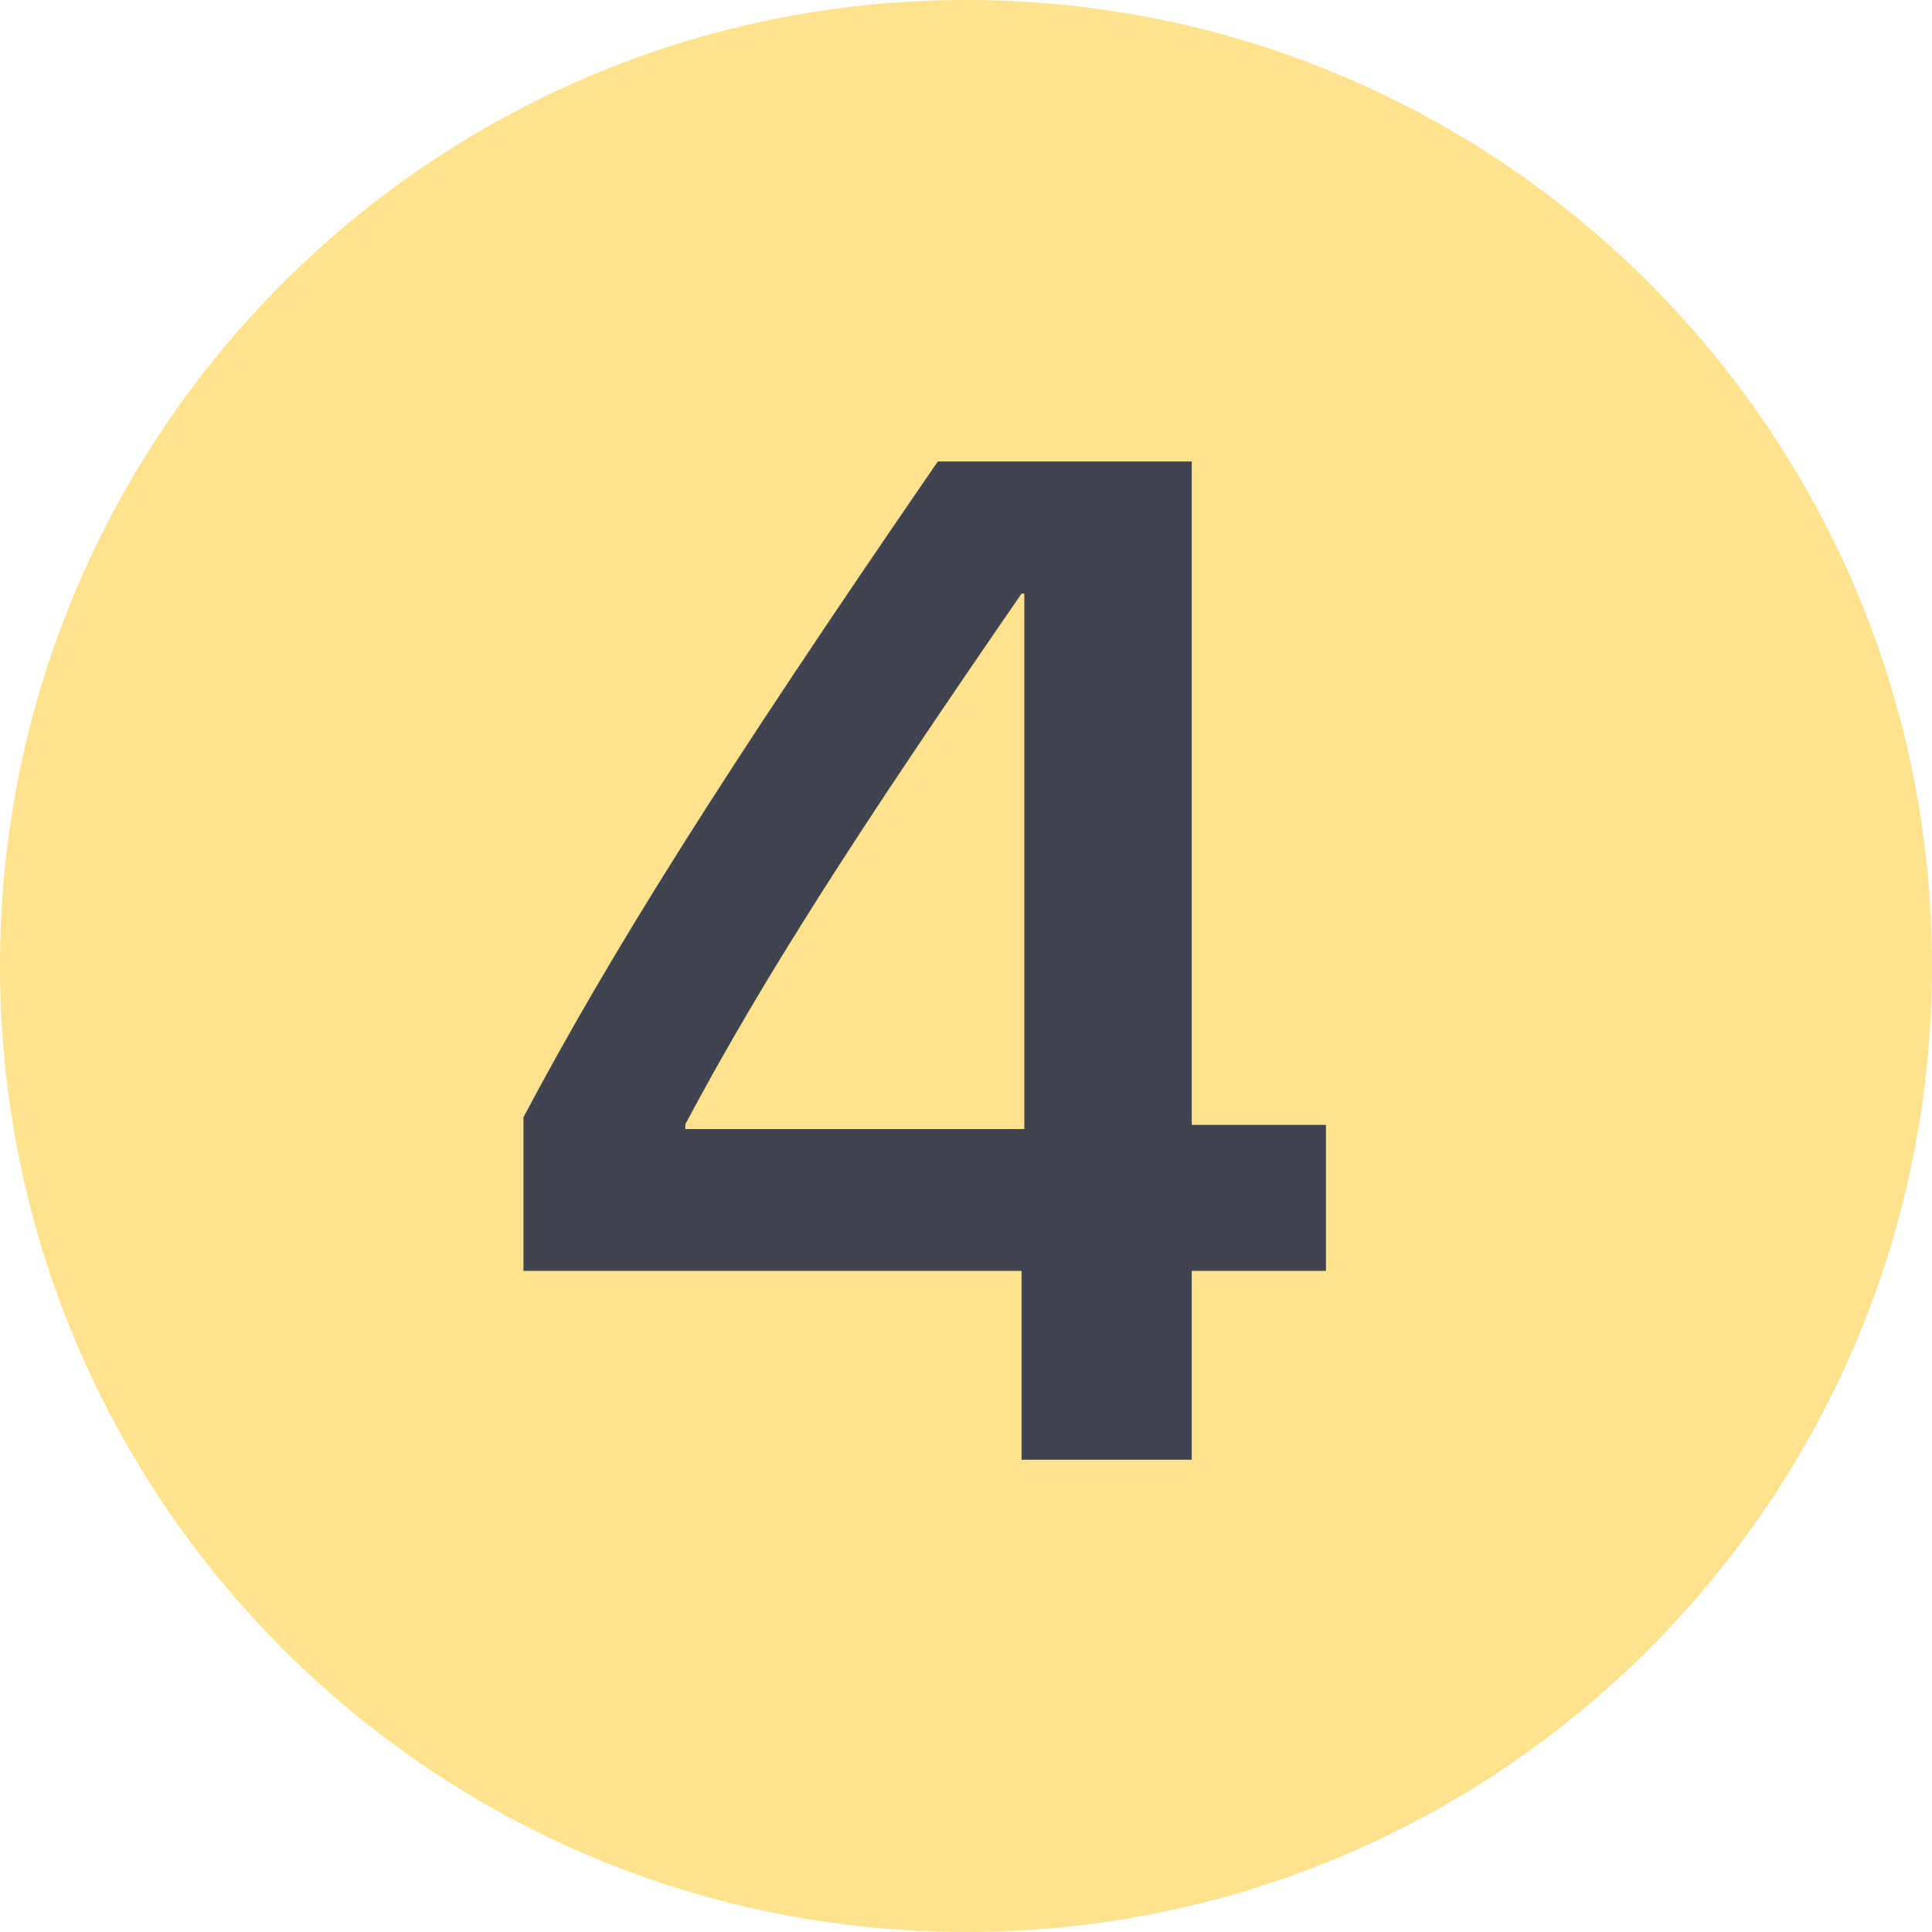
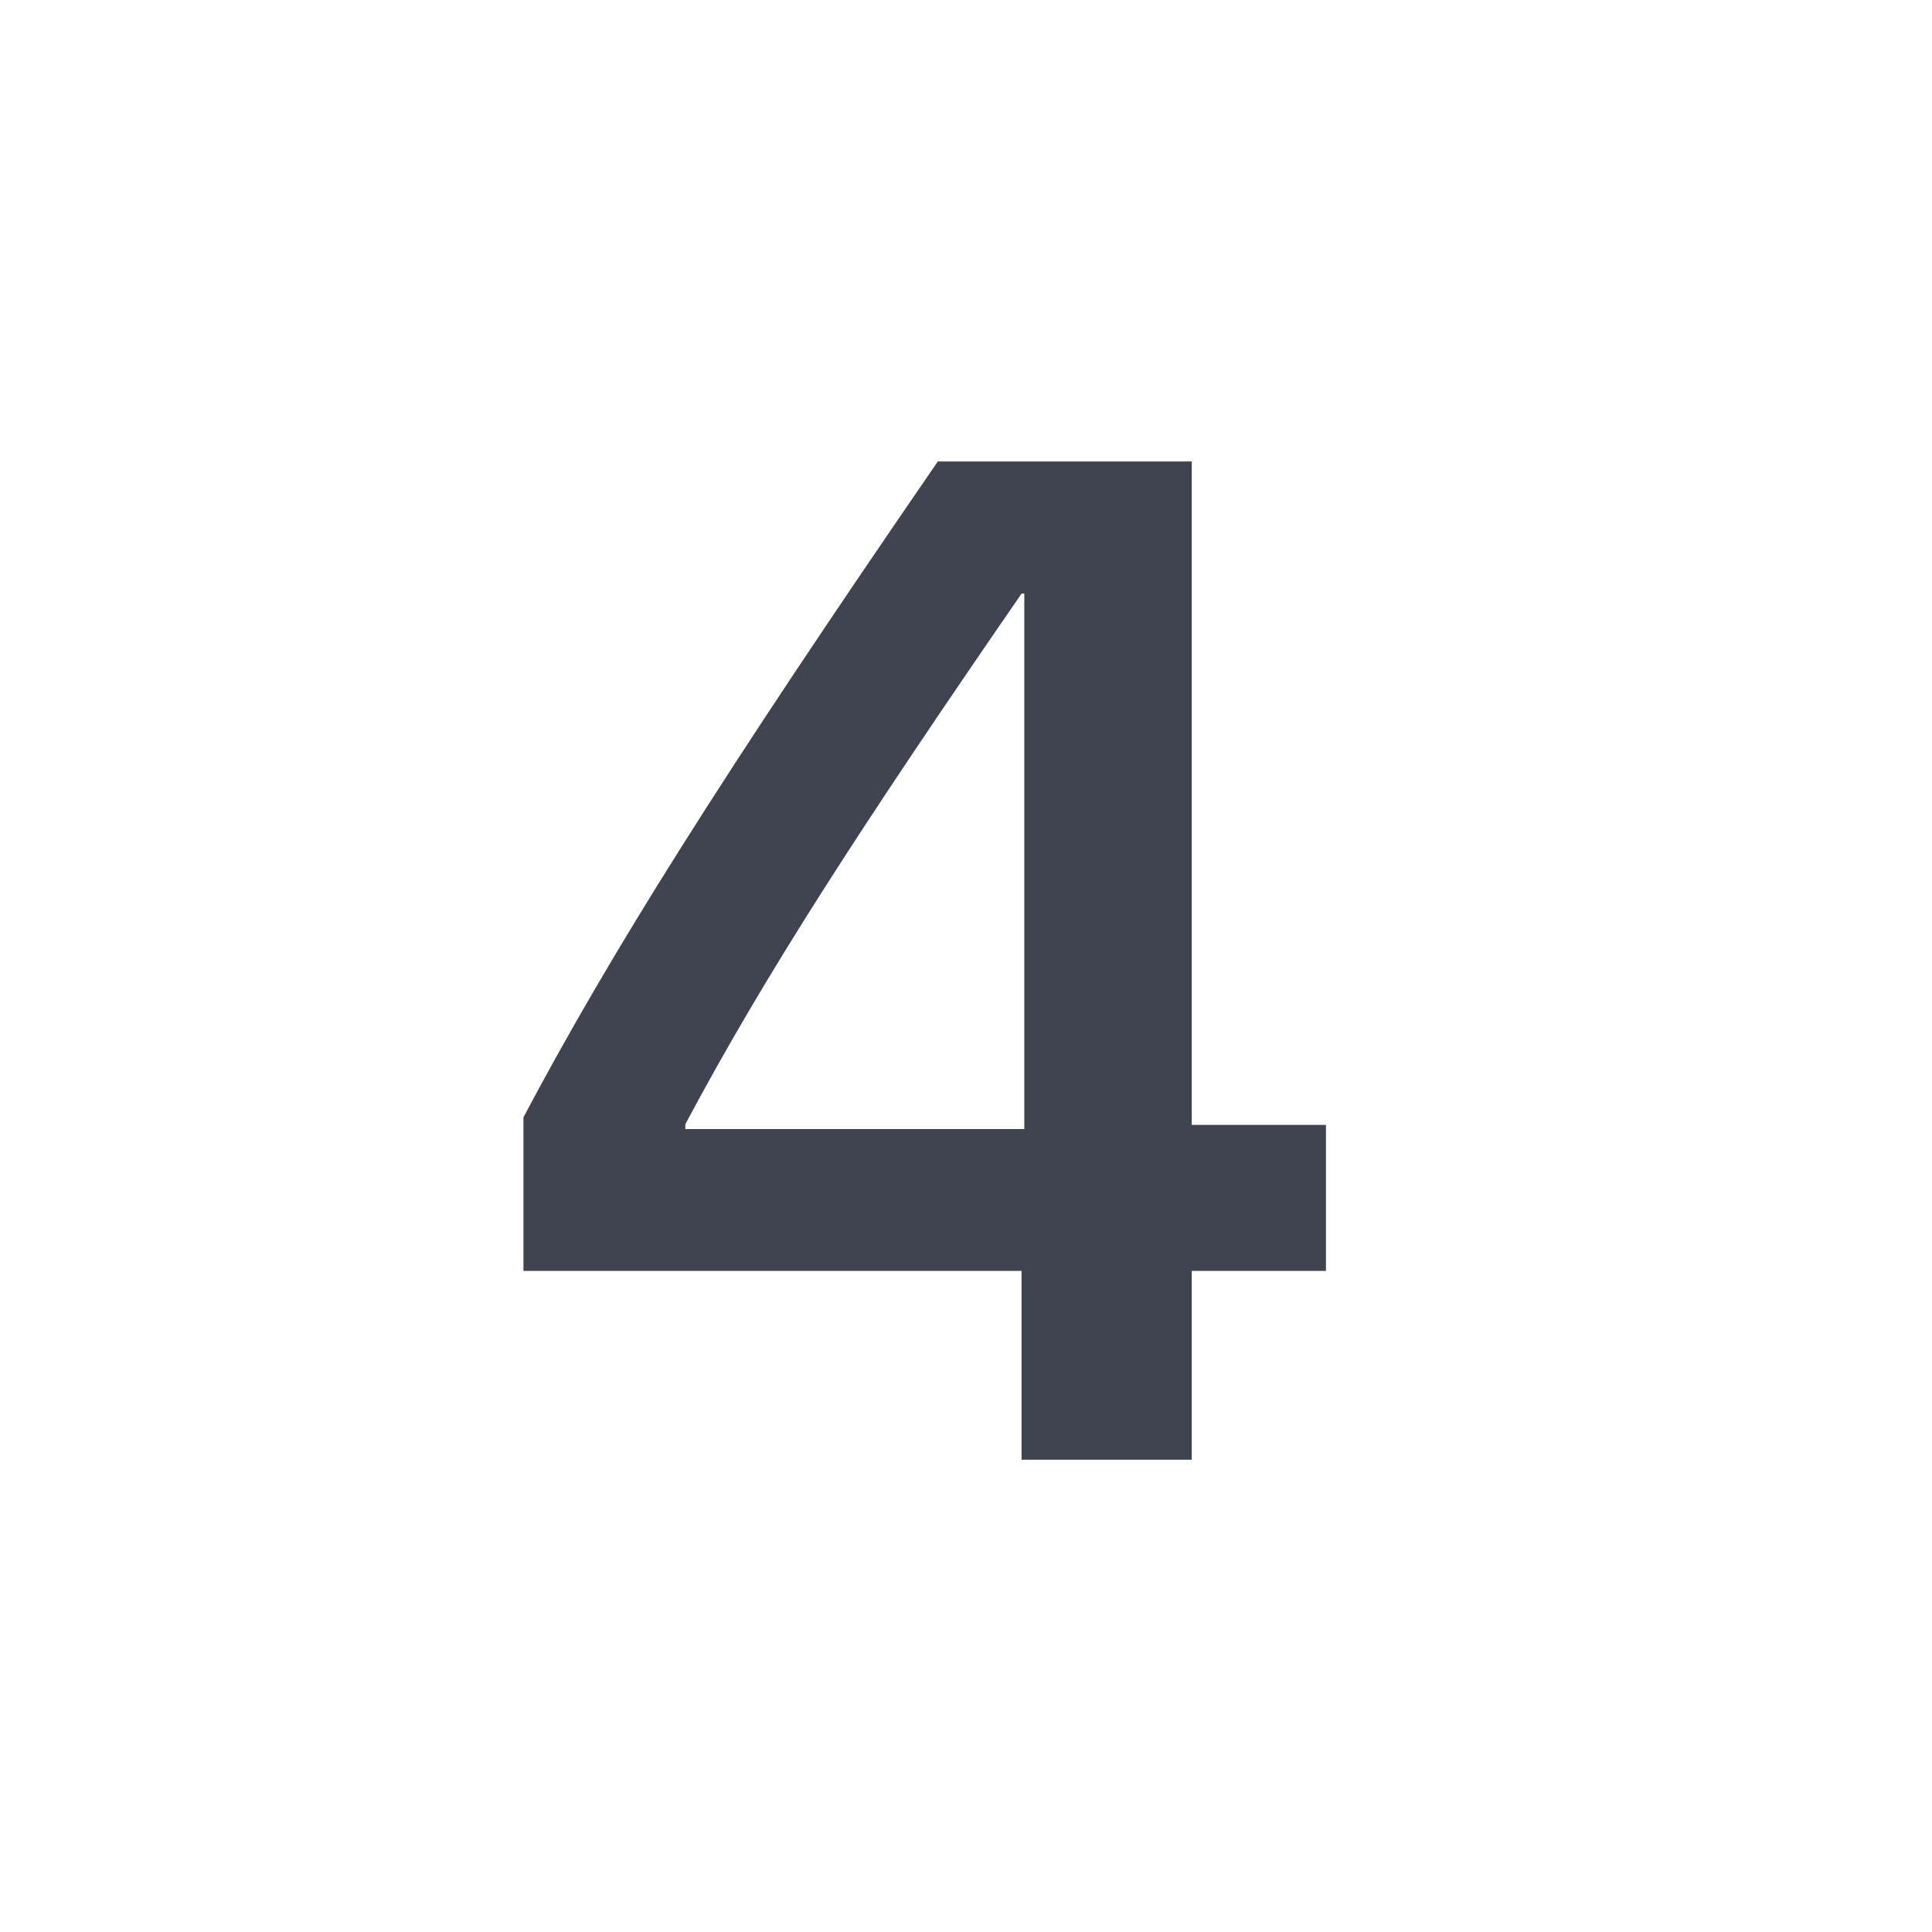
<svg xmlns="http://www.w3.org/2000/svg" width="45" height="45" viewBox="0 0 45 45" fill="none">
-   <path d="M45 22.5C45 34.926 34.926 45 22.5 45C10.074 45 0 34.926 0 22.5C0 10.074 10.074 0 22.5 0C34.926 0 45 10.074 45 22.5Z" fill="#FFE28E" />
  <path d="M23.794 34V29.601H12.192V26.024C14.207 22.221 16.801 18.08 21.844 10.748H27.758V26.201H30.884V29.601H27.758V34H23.794ZM15.963 26.185V26.298H23.858V13.826H23.794C20.04 19.273 17.816 22.705 15.963 26.185Z" fill="#404450" />
</svg>